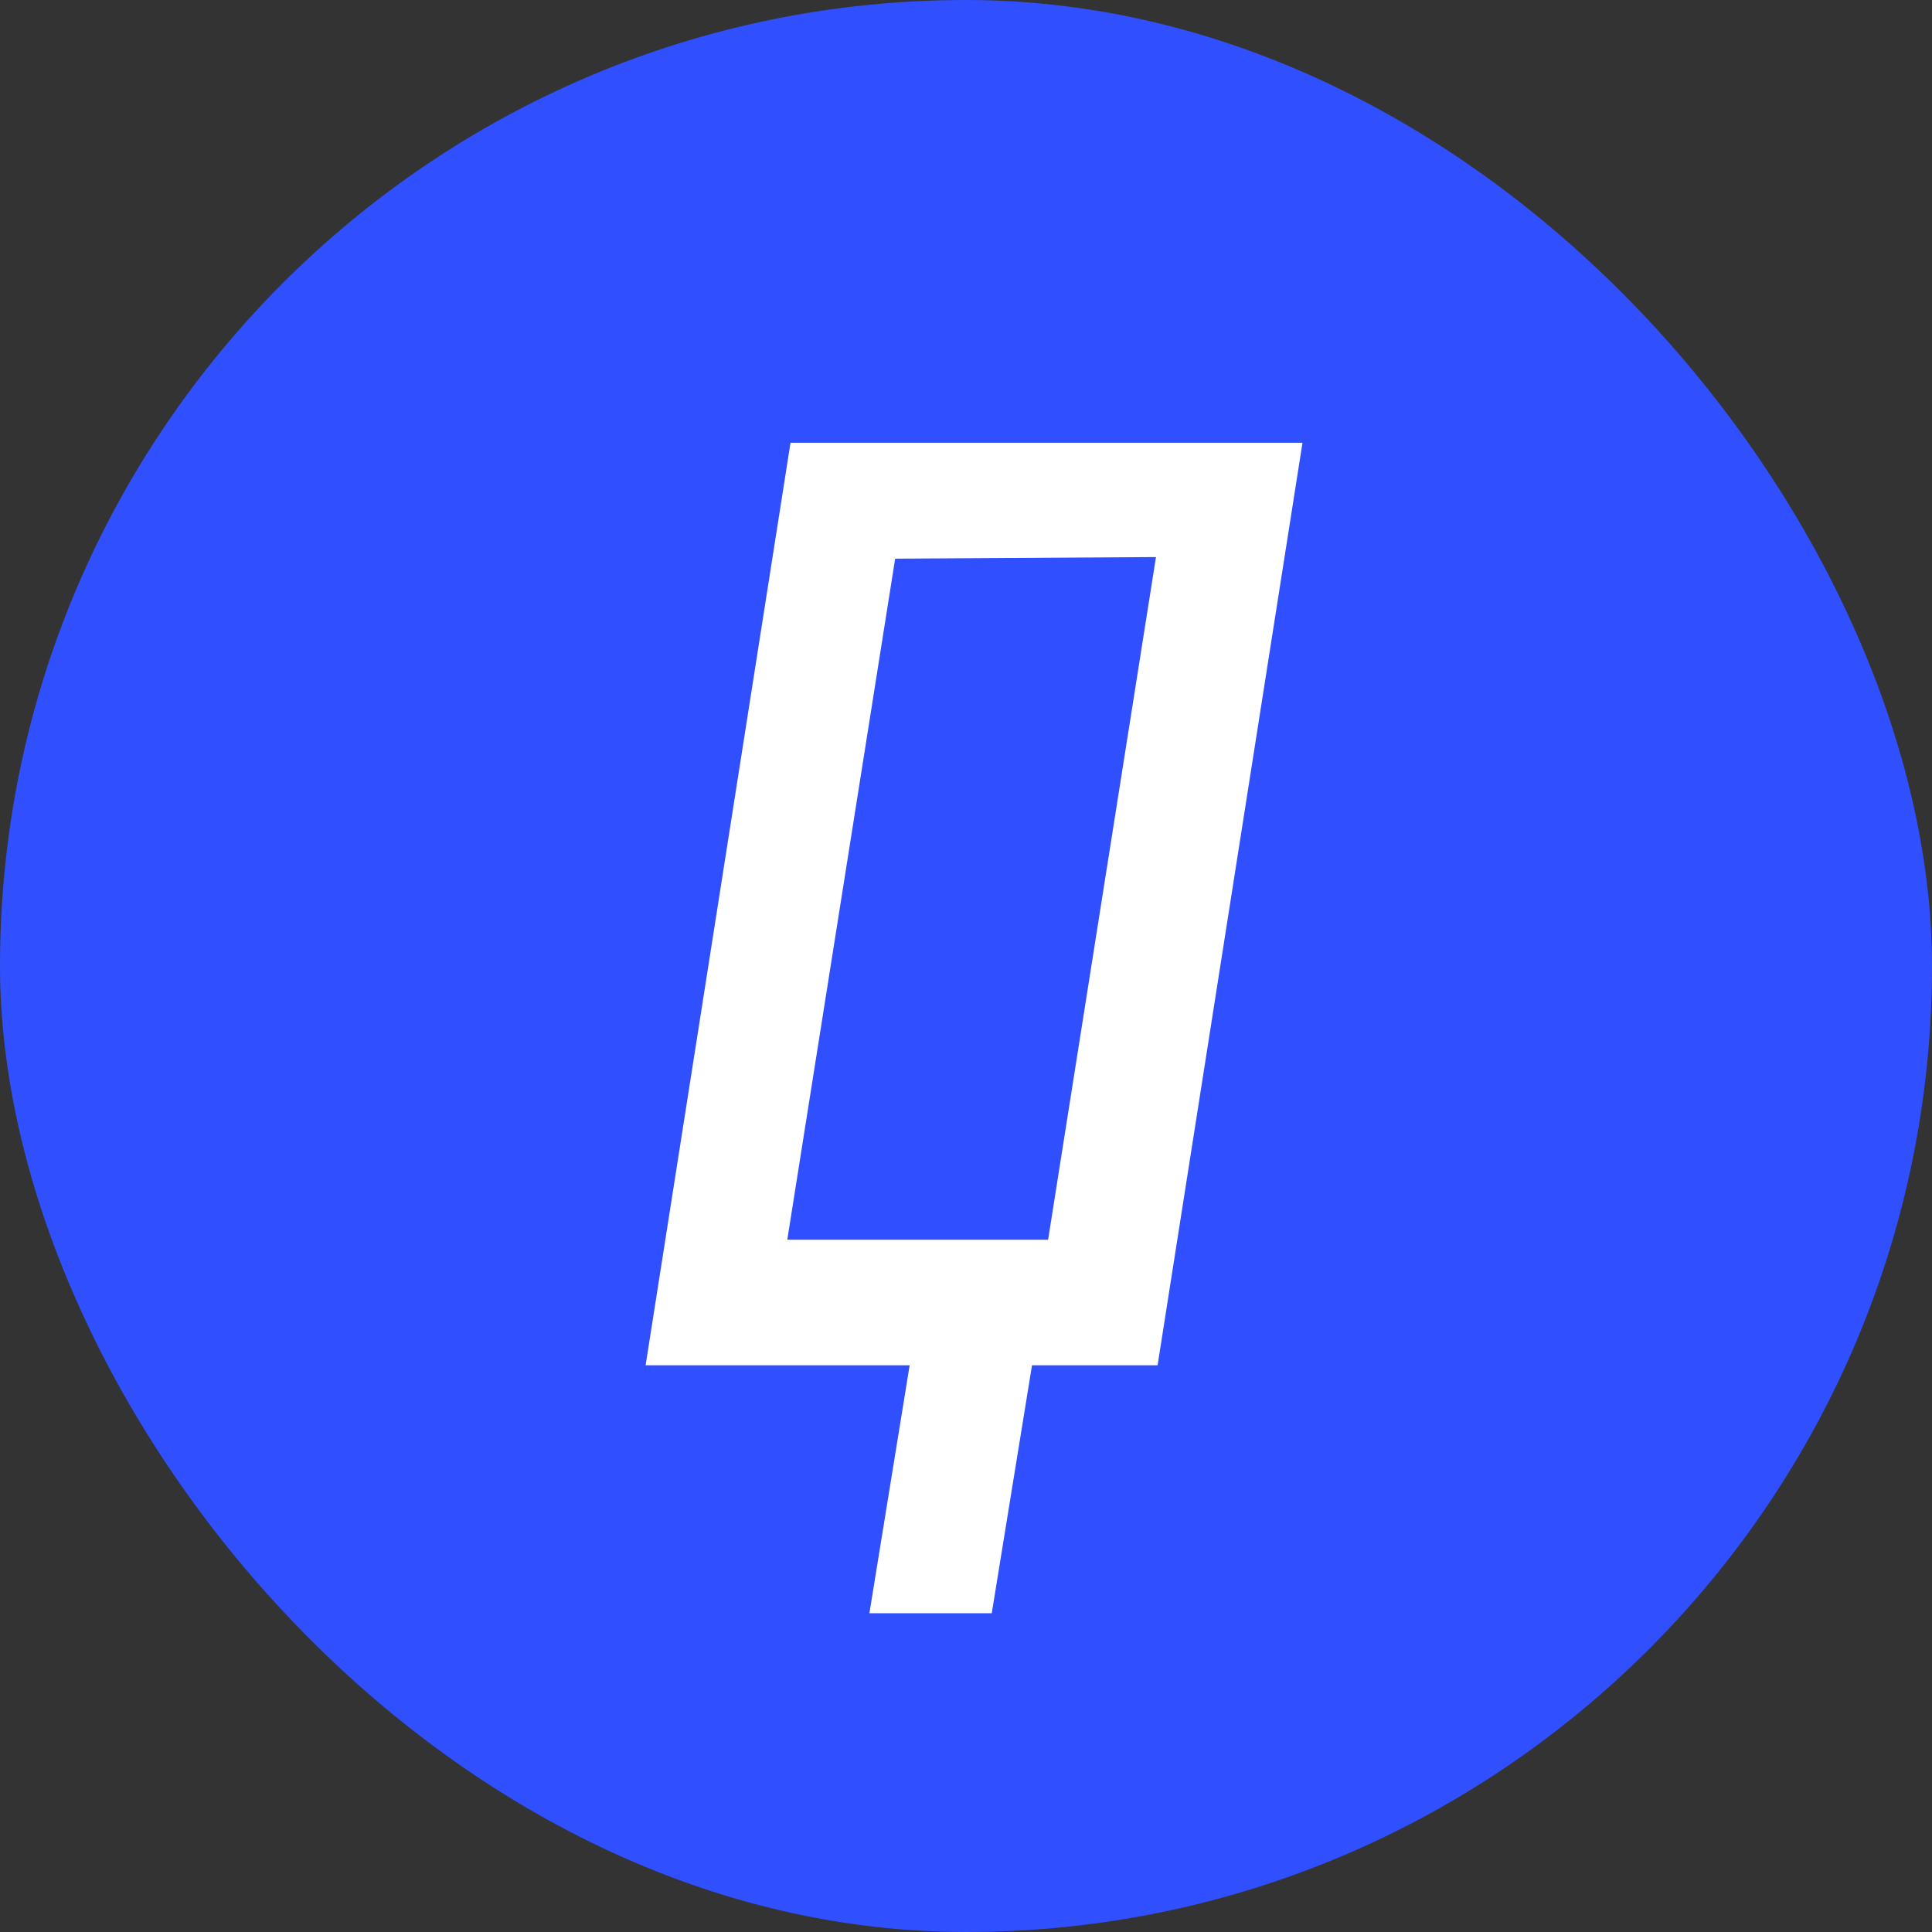
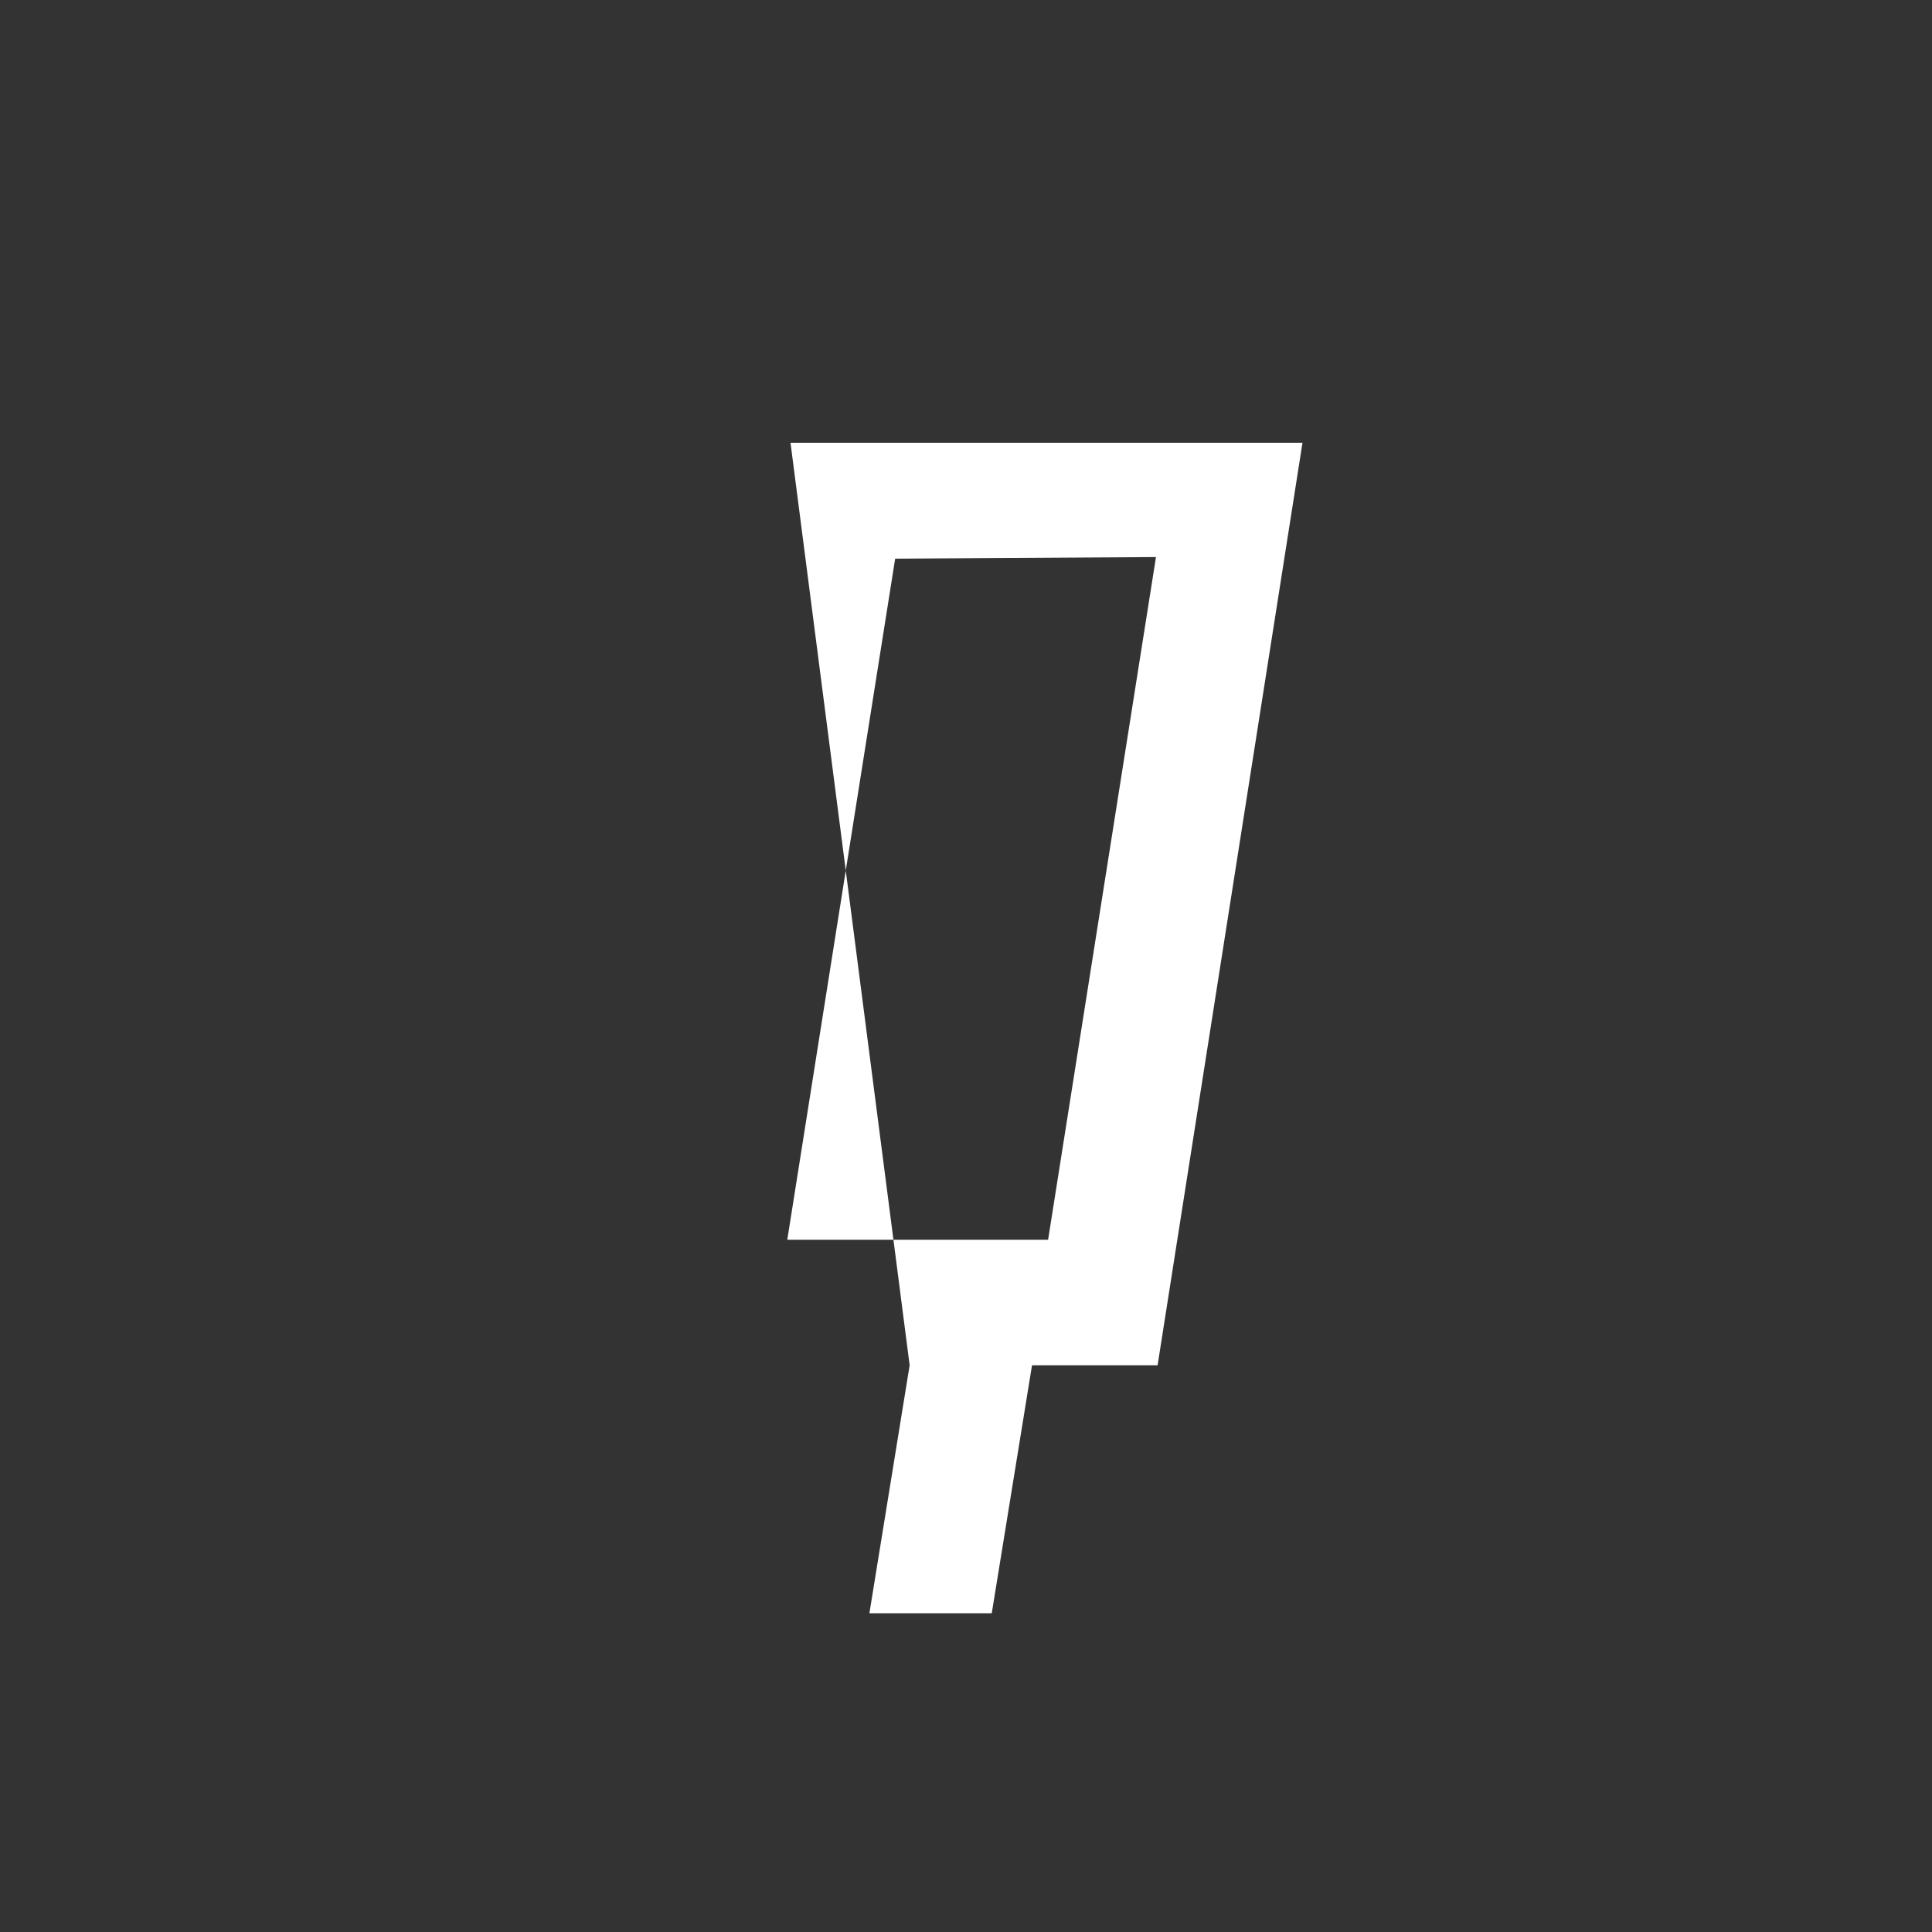
<svg xmlns="http://www.w3.org/2000/svg" width="150" height="150" viewBox="0 0 150 150" fill="none">
  <rect x="0" y="0" width="150" height="150" fill="#333333" stroke="none" />
  <g clip-path="url(#clip0_3237_90)">
-     <rect width="150" height="150" rx="75" fill="#304FFE" />
-     <path d="M77 125.25H67.5L70.625 106H50.125L61.375 34.375H101.125L89.875 106H80.125L77 125.25ZM81.375 96.25L89.75 43.25L69.5 43.375L61.125 96.25H81.375Z" fill="white" />
+     <path d="M77 125.25H67.5L70.625 106L61.375 34.375H101.125L89.875 106H80.125L77 125.25ZM81.375 96.25L89.75 43.25L69.5 43.375L61.125 96.25H81.375Z" fill="white" />
  </g>
  <defs>
    <clipPath id="clip0_3237_90">
      <rect width="150" height="150" rx="75" fill="white" />
    </clipPath>
  </defs>
</svg>